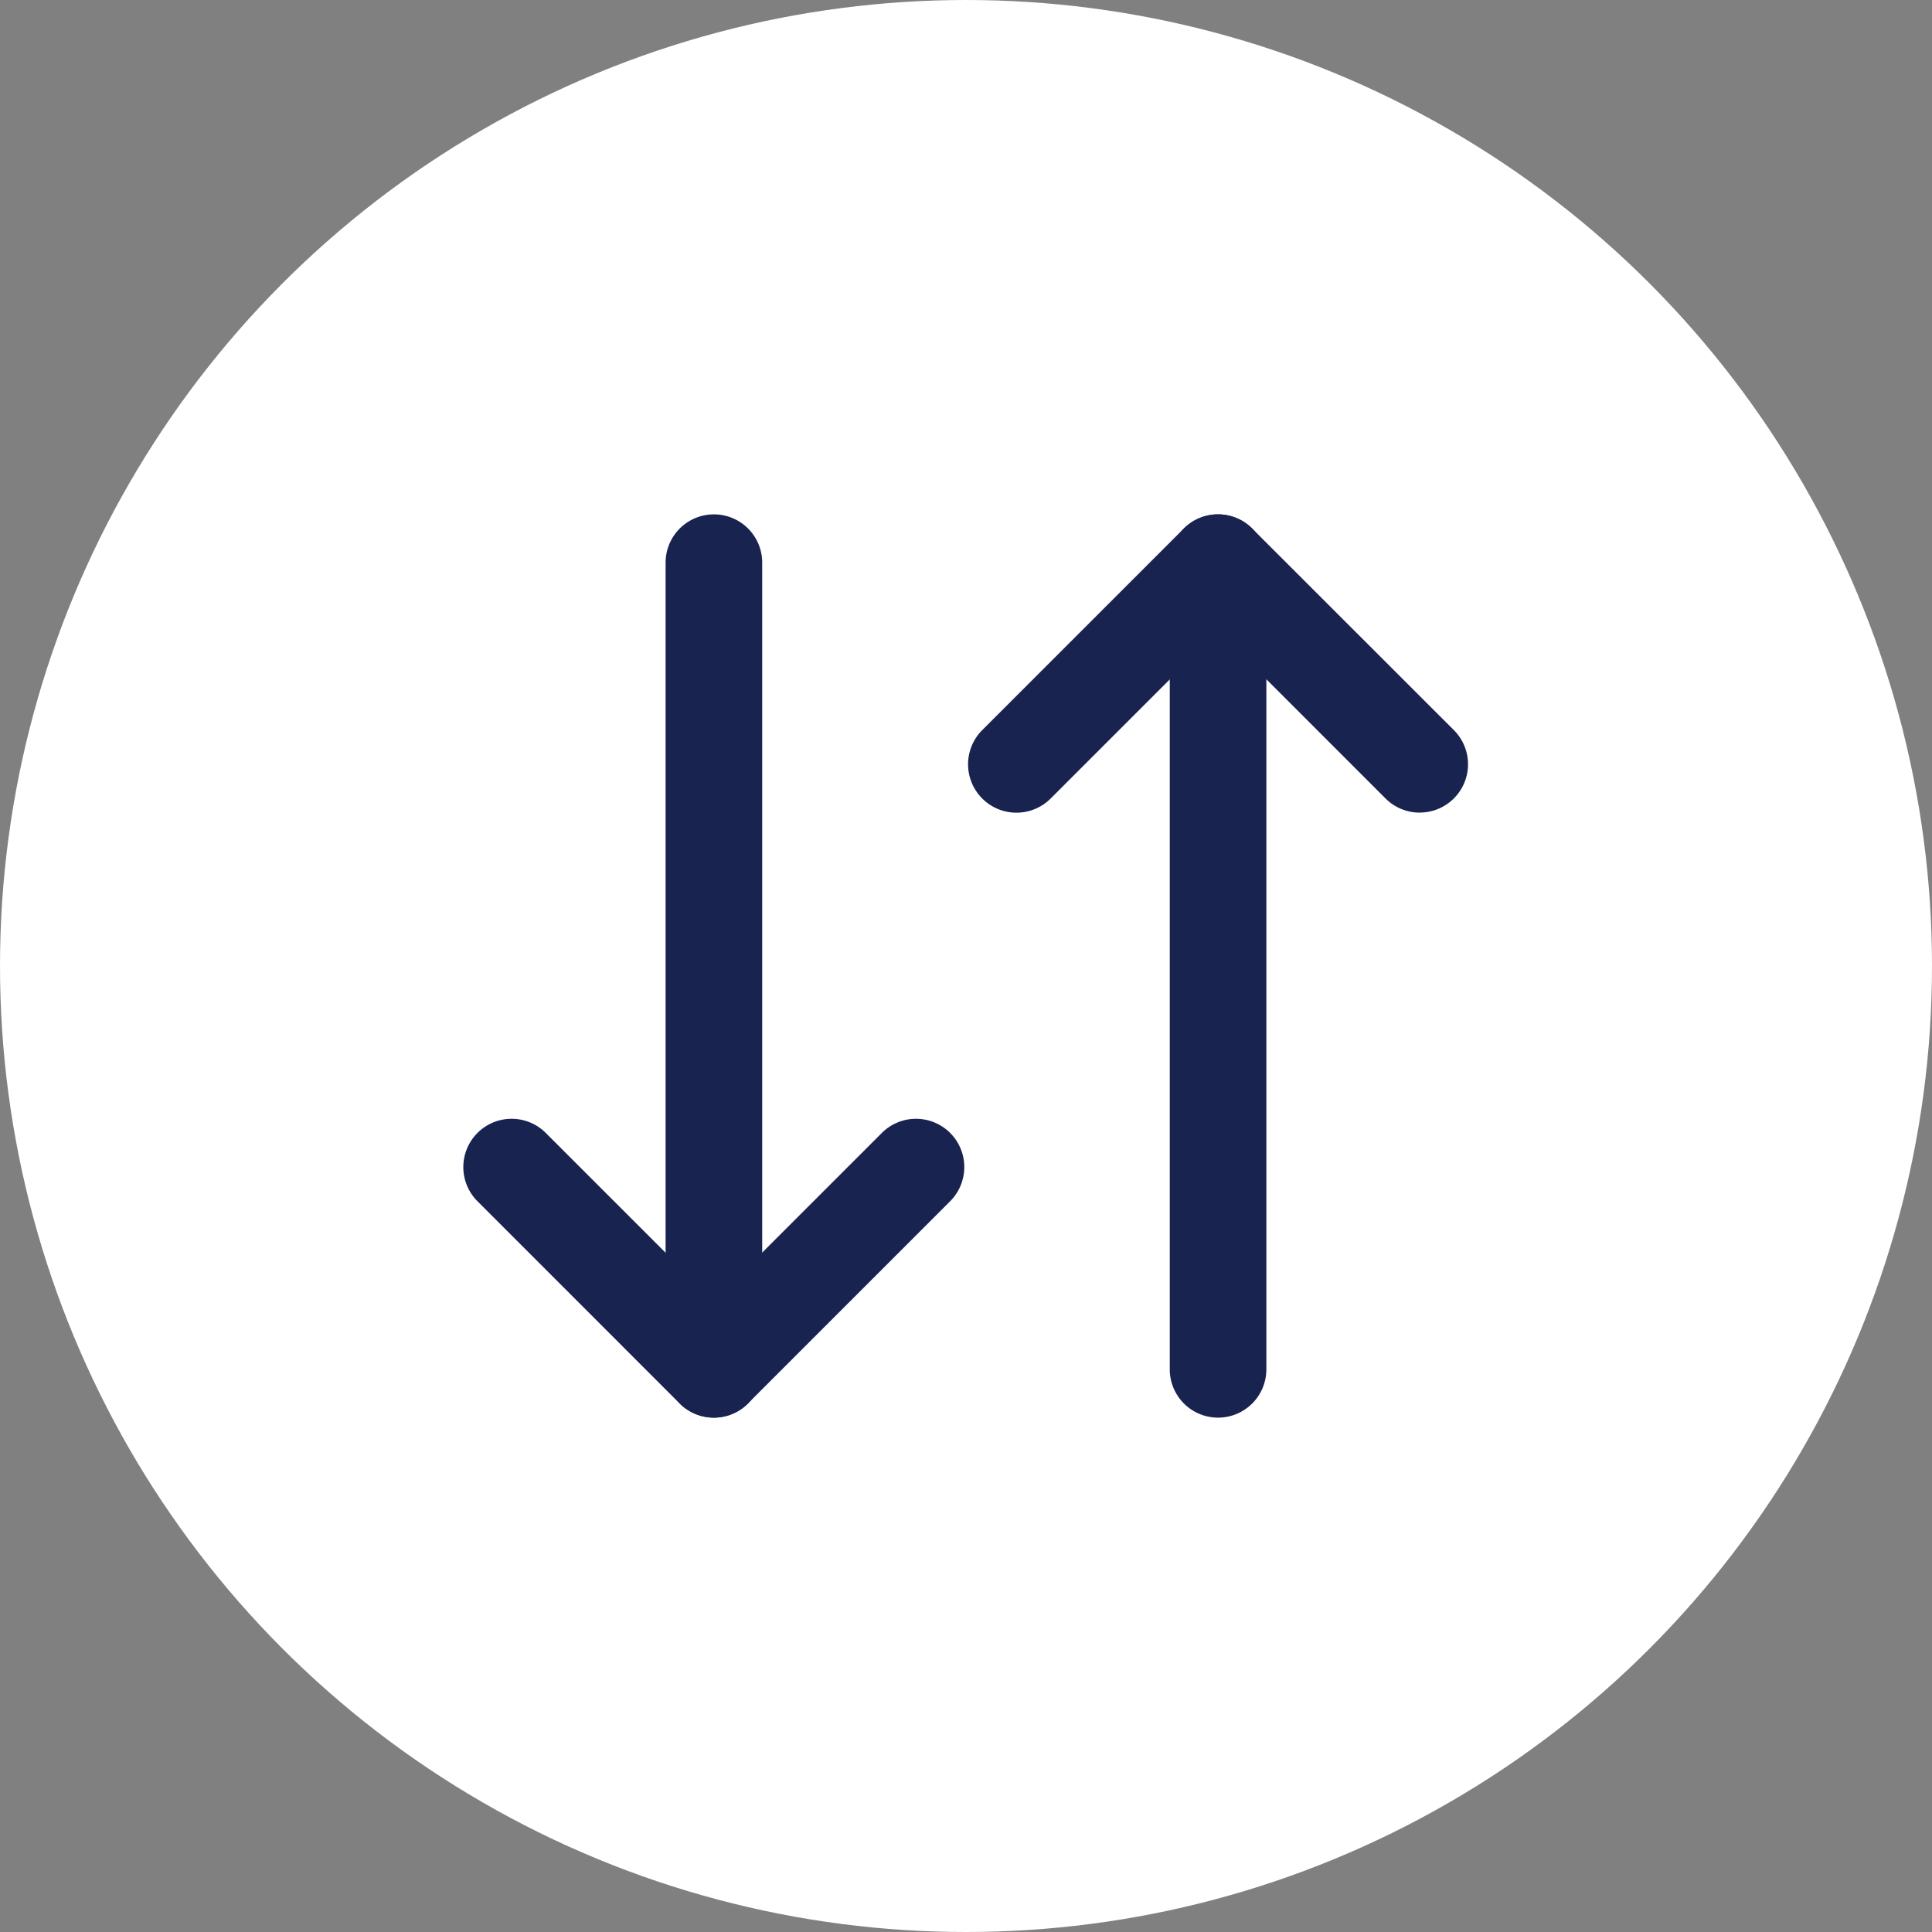
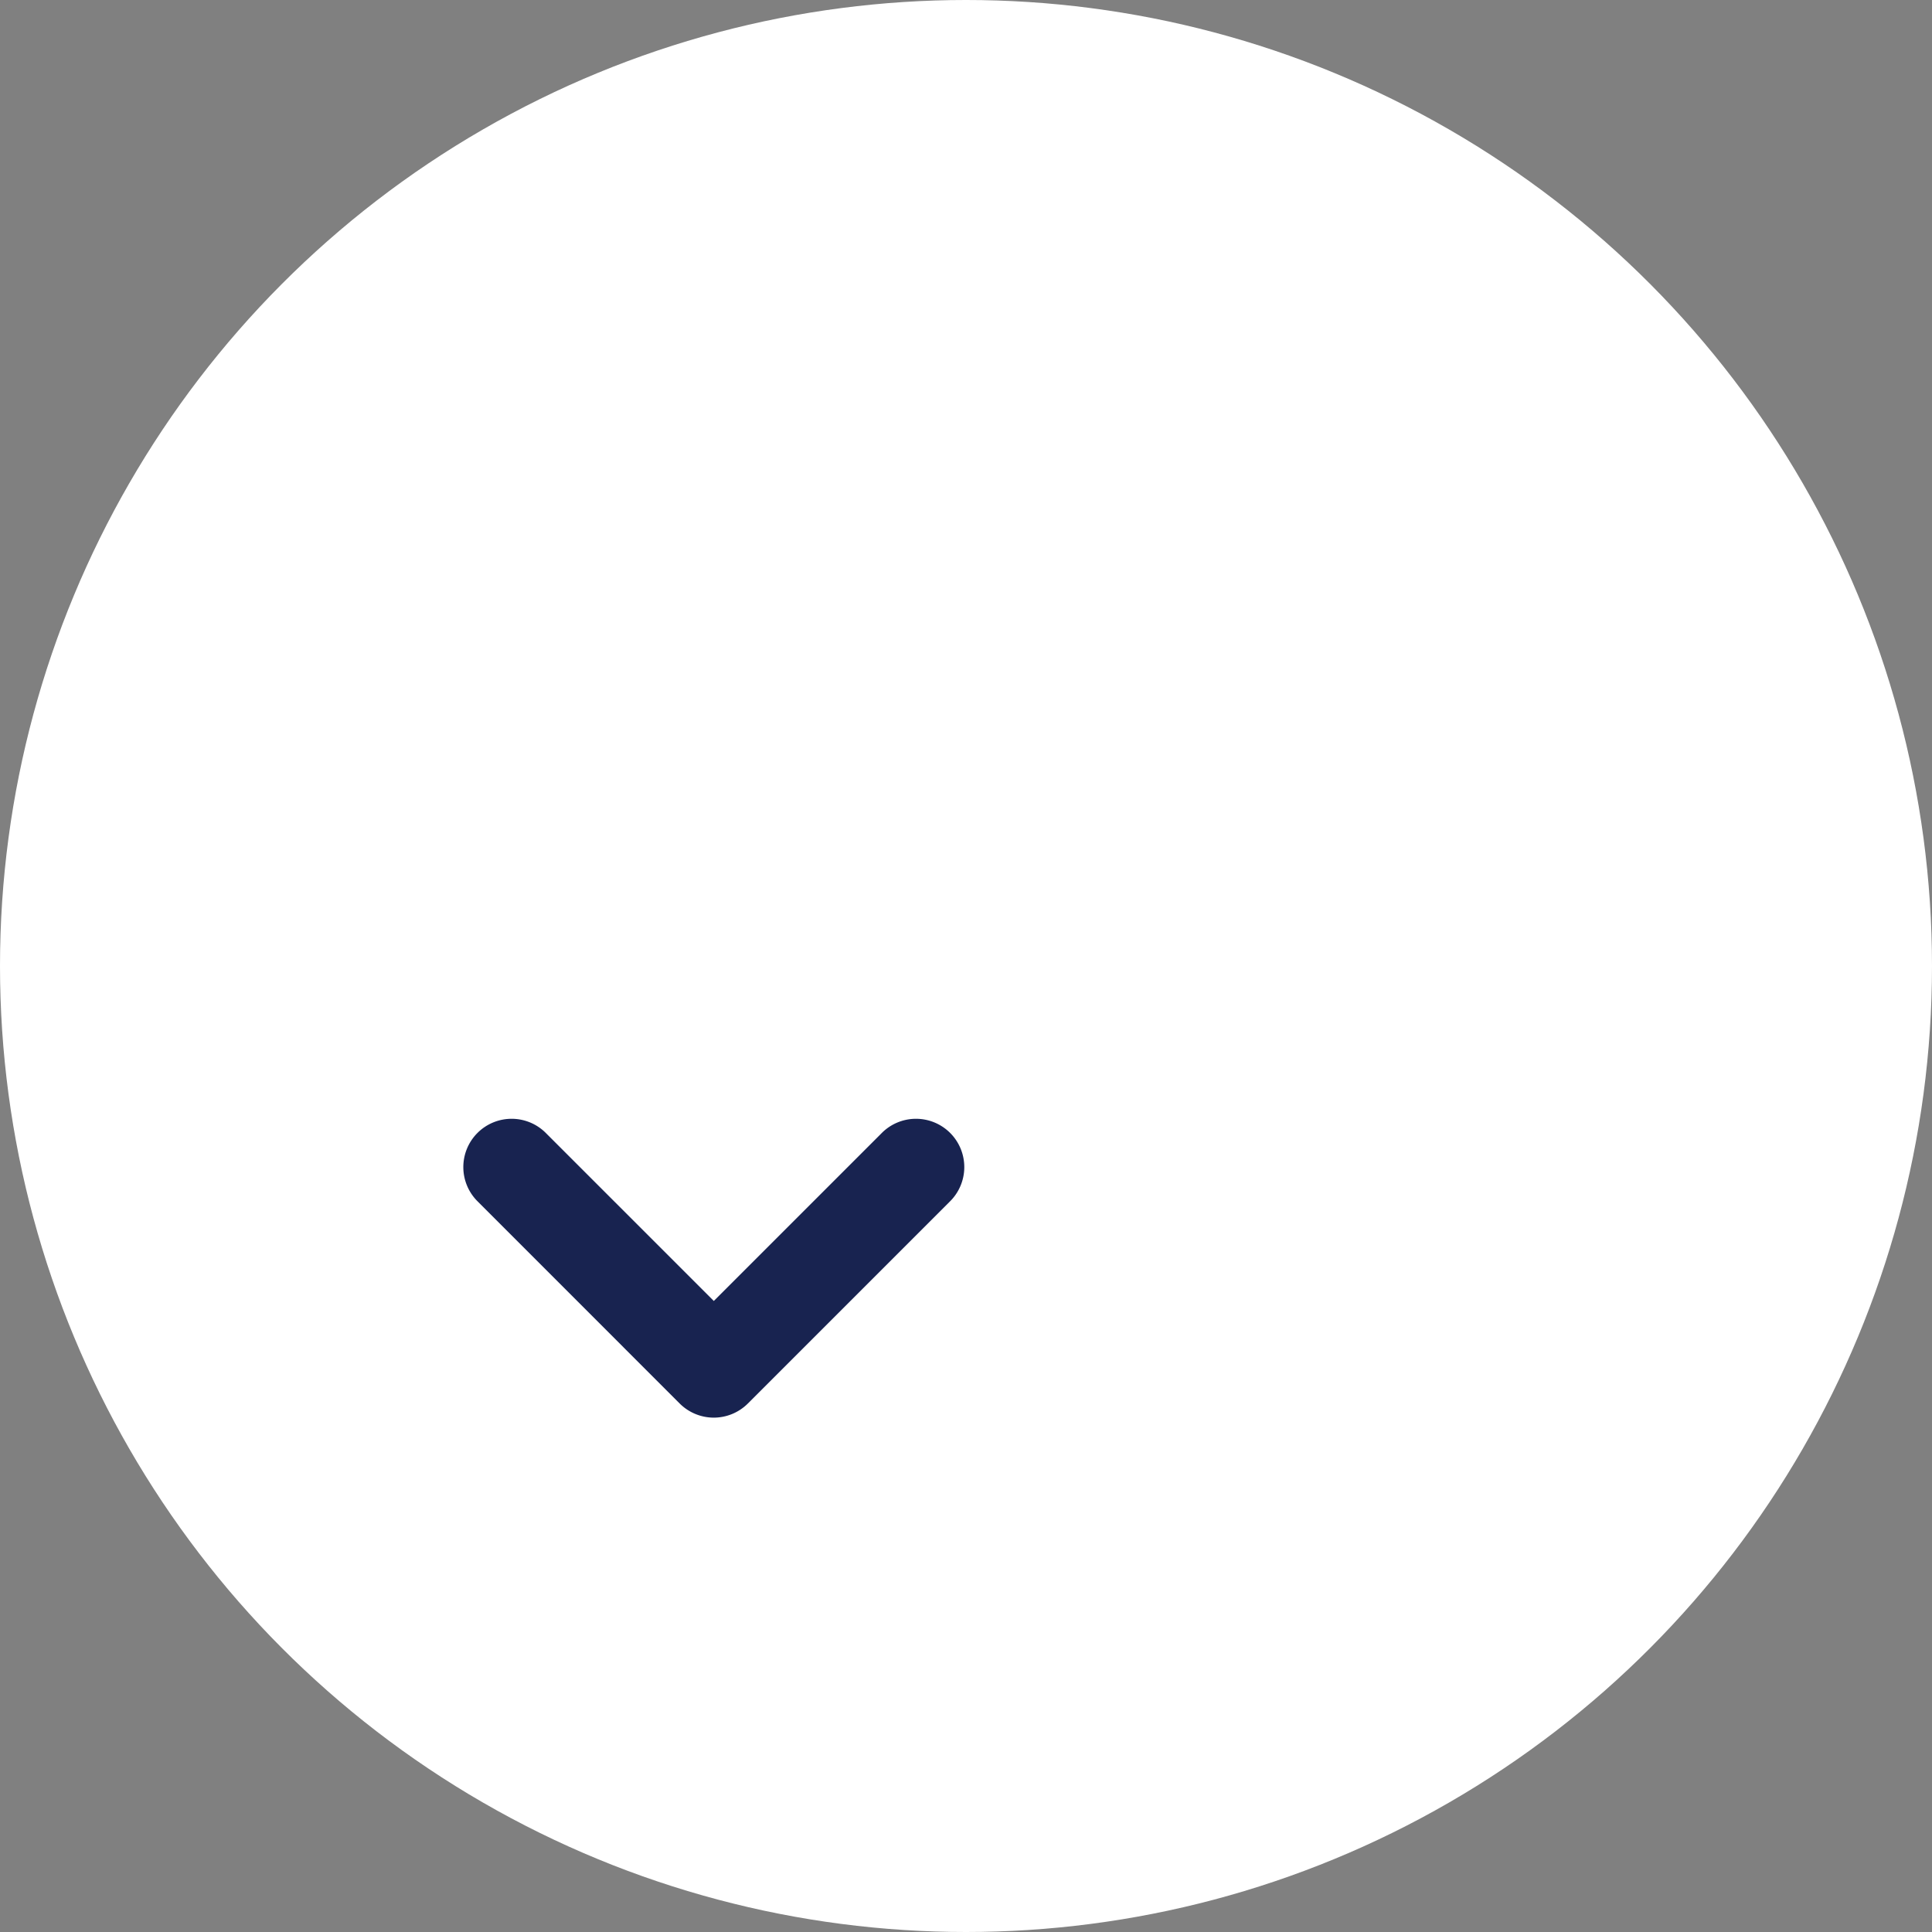
<svg xmlns="http://www.w3.org/2000/svg" width="60" height="60" viewBox="0 0 60 60">
  <rect x="0" y="0" width="60" height="60" fill="#808080" stroke="none" />
  <defs>
    <clipPath id="clip-api_icon">
      <rect width="60" height="60" />
    </clipPath>
  </defs>
  <g id="api_icon" data-name="api icon" clip-path="url(#clip-api_icon)">
    <circle id="Ellipse_3" data-name="Ellipse 3" cx="30" cy="30" r="30" fill="#fff" />
    <g id="Group_39" data-name="Group 39" transform="translate(12.908 13.474)">
      <path id="Path_9" data-name="Path 9" d="M9.263,23.763A1.5,1.5,0,0,1,8.2,23.324L1.939,17.061a1.5,1.5,0,1,1,2.121-2.121l5.2,5.2,5.2-5.2a1.5,1.5,0,1,1,2.121,2.121l-6.263,6.263A1.5,1.5,0,0,1,9.263,23.763Z" transform="translate(0 6.789)" fill="#182350" />
-       <path id="Path_10" data-name="Path 10" d="M7,30.552a1.5,1.5,0,0,1-1.5-1.5V4a1.5,1.5,0,1,1,3,0V29.052A1.5,1.5,0,0,1,7,30.552Z" transform="translate(2.263)" fill="#182350" />
-       <path id="Path_11" data-name="Path 11" d="M25.526,11.763a1.5,1.5,0,0,1-1.061-.439l-5.2-5.2-5.2,5.2A1.5,1.5,0,1,1,11.939,9.2L18.2,2.939a1.5,1.5,0,0,1,2.121,0L26.586,9.2a1.5,1.5,0,0,1-1.061,2.561Z" transform="translate(5.657)" fill="#182350" />
-       <path id="Path_12" data-name="Path 12" d="M17,30.552a1.5,1.5,0,0,1-1.5-1.5V4a1.5,1.5,0,1,1,3,0V29.052A1.5,1.5,0,0,1,17,30.552Z" transform="translate(7.92)" fill="#182350" />
    </g>
  </g>
</svg>